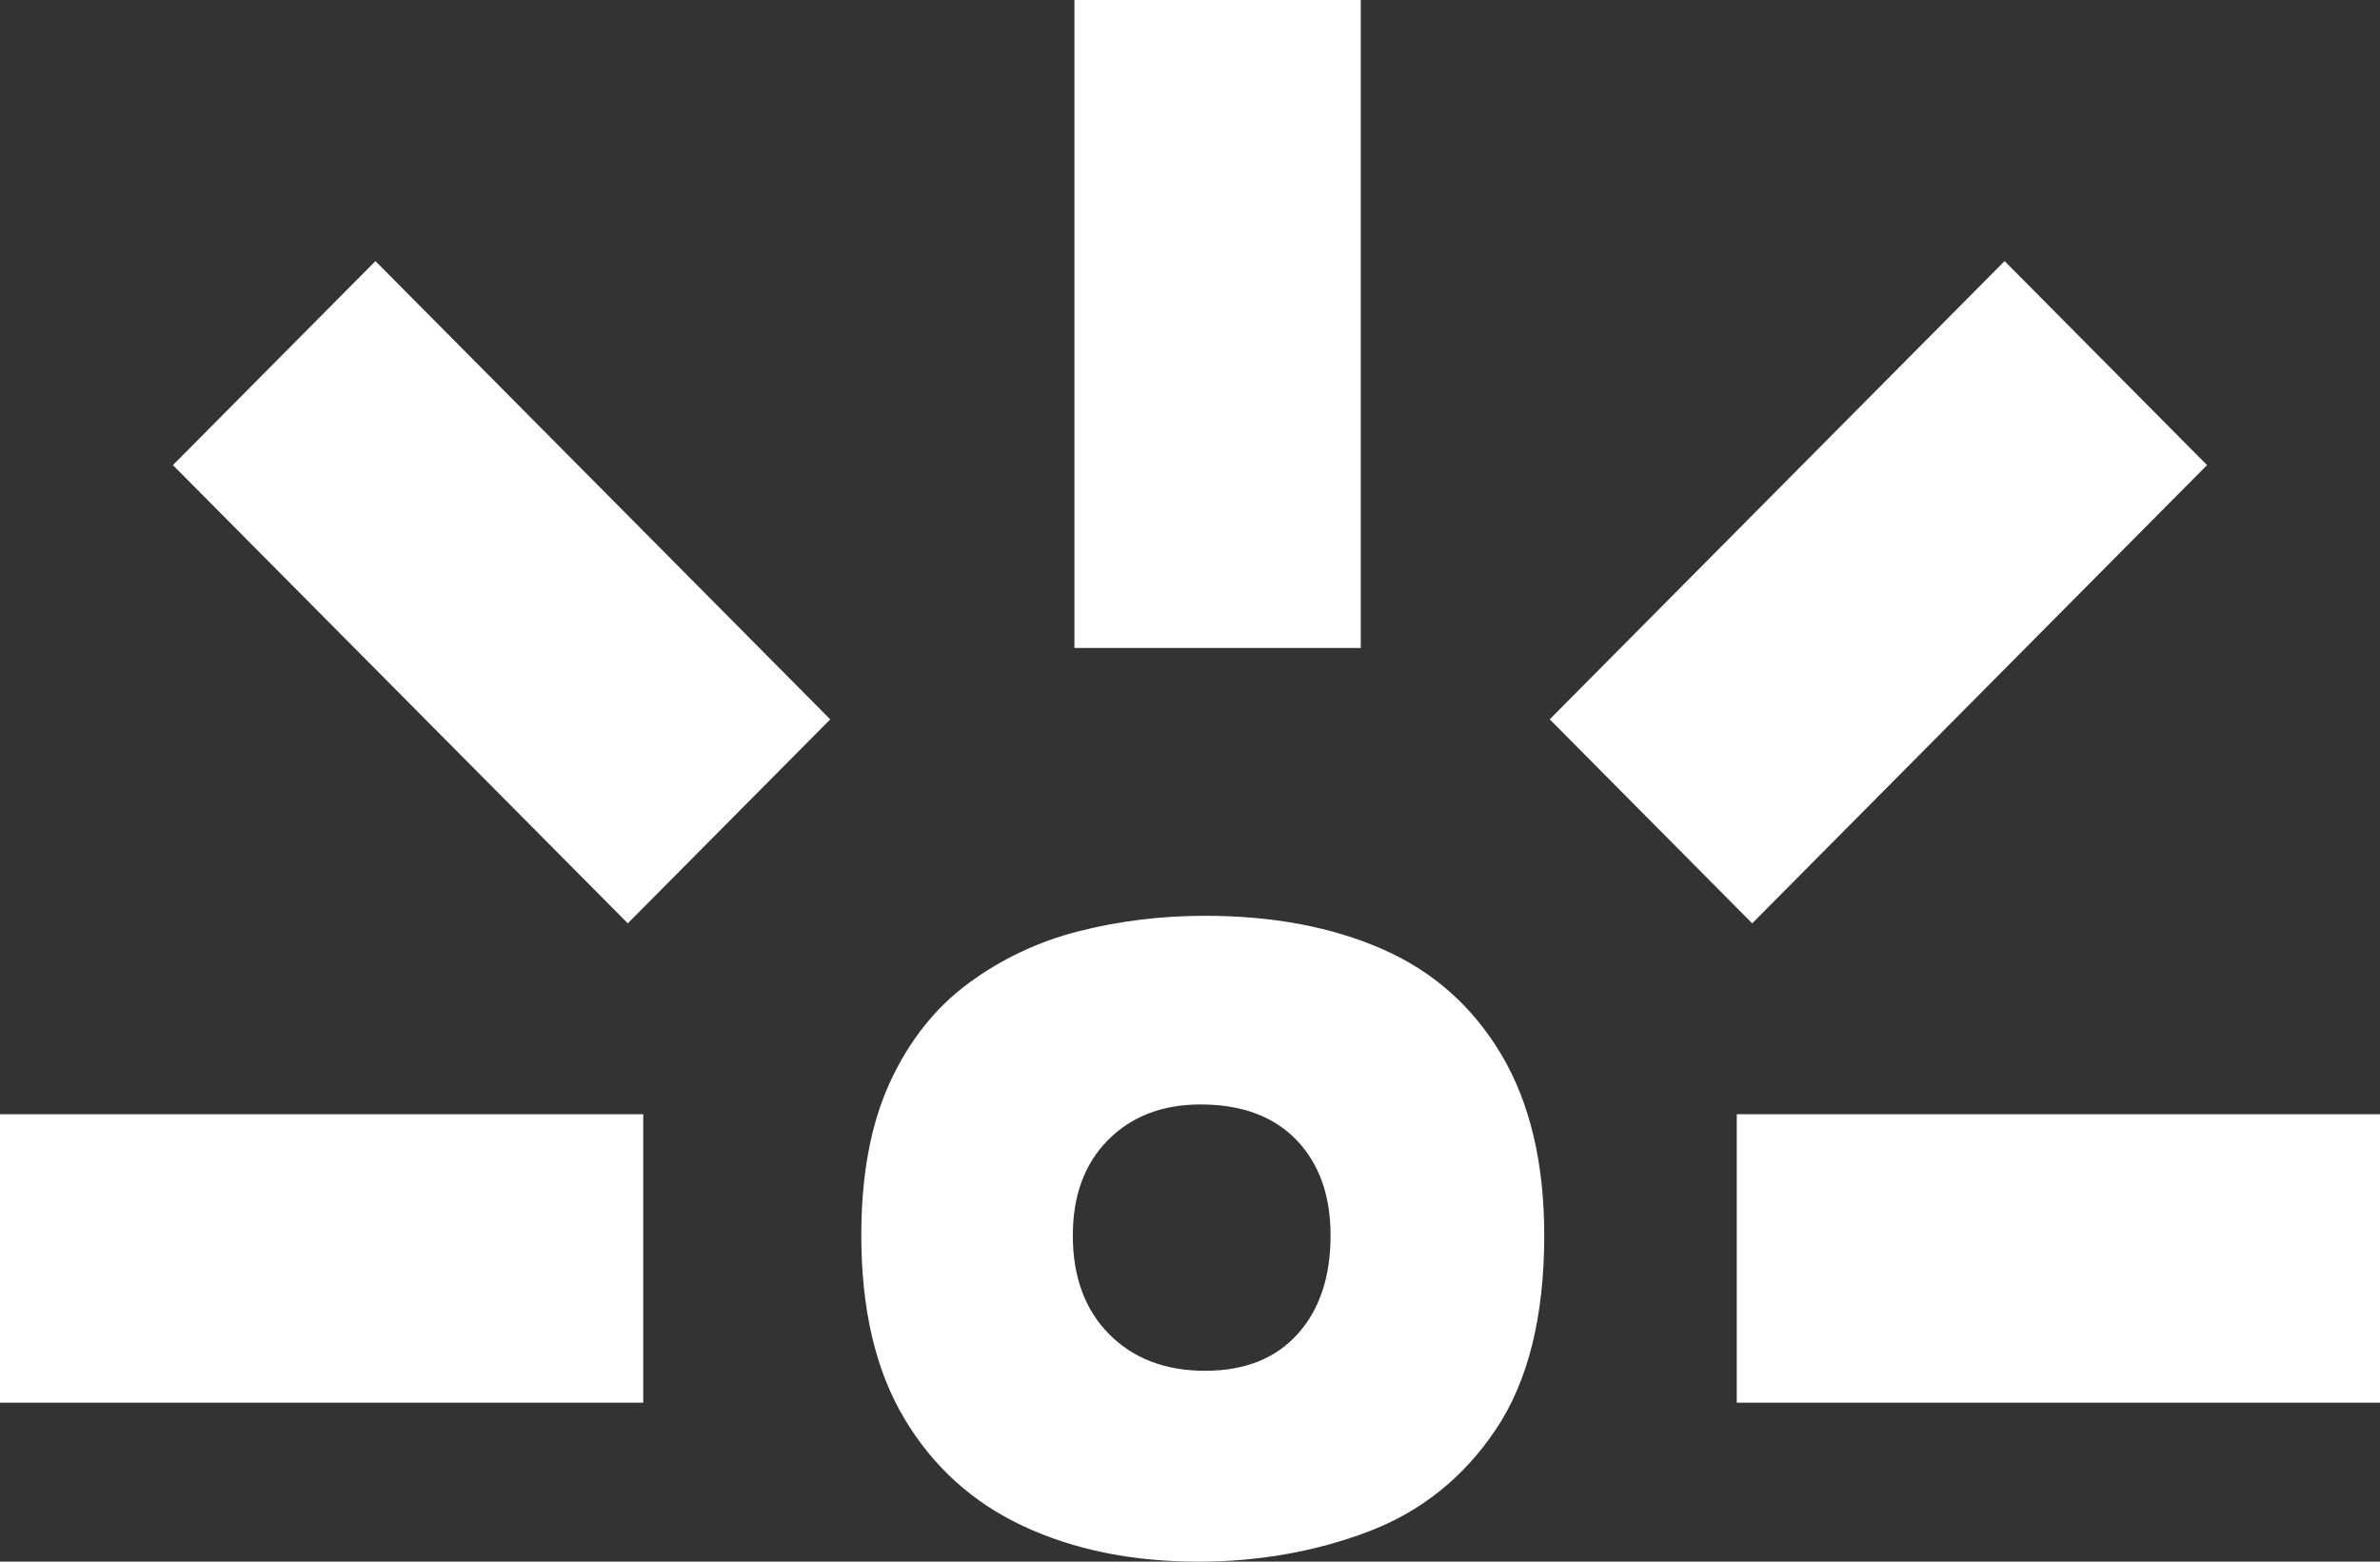
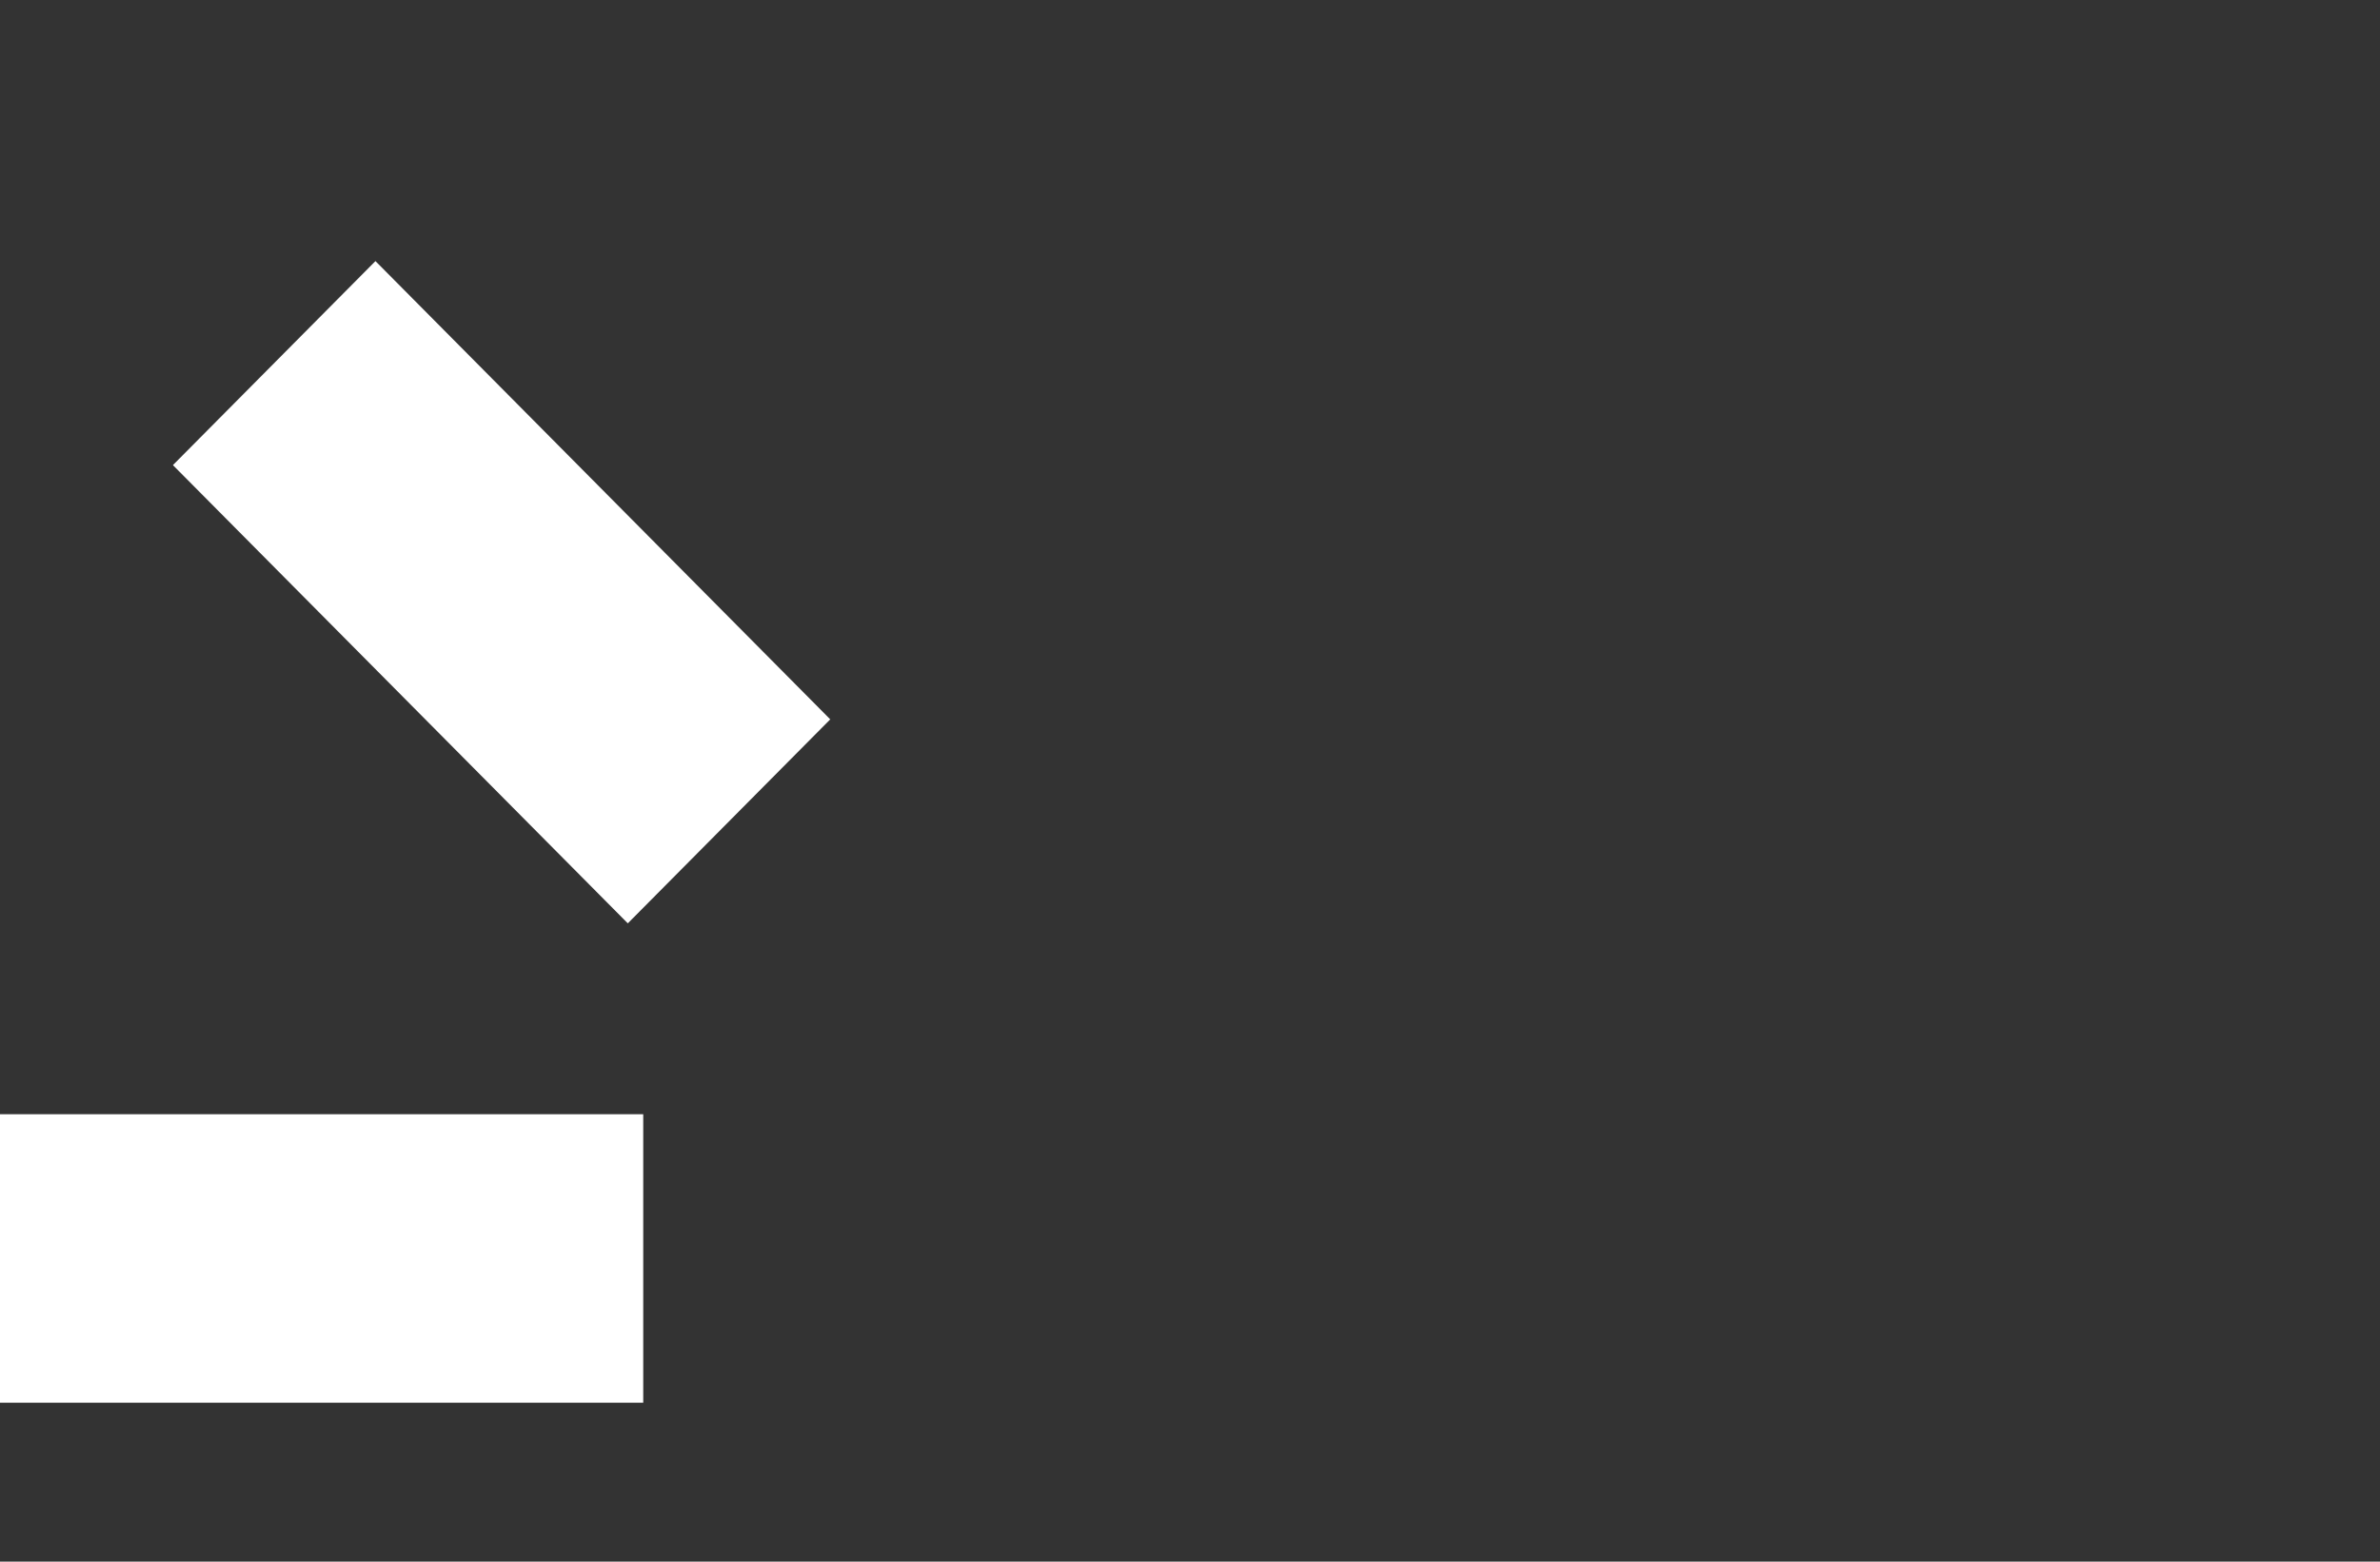
<svg xmlns="http://www.w3.org/2000/svg" version="1.1" id="Ebene_1" x="0px" y="0px" width="64px" height="42px" viewBox="0 0 64 42" enable-background="new 0 0 64 42" xml:space="preserve">
  <rect x="0" y="0" width="64" height="42" fill="#333333" stroke="none" />
  <g>
-     <path fill="#FFFFFF" d="M29.826,35.882c-0.651-0.656-0.977-1.542-0.977-2.656c0-1.075,0.316-1.929,0.948-2.567   c0.631-0.635,1.46-0.955,2.488-0.955c1.105,0,1.964,0.32,2.578,0.955c0.611,0.638,0.917,1.492,0.917,2.567   c0,1.114-0.296,2-0.889,2.656c-0.592,0.657-1.421,0.985-2.488,0.985S30.478,36.539,29.826,35.882 M36.786,41.195   c1.422-0.538,2.567-1.453,3.436-2.747c0.868-1.292,1.304-3.034,1.304-5.223c0-1.949-0.386-3.571-1.155-4.864   c-0.77-1.292-1.836-2.239-3.199-2.835c-1.363-0.598-2.954-0.896-4.769-0.896c-1.185,0-2.32,0.141-3.406,0.418   c-1.087,0.279-2.073,0.746-2.962,1.403c-0.888,0.657-1.59,1.542-2.103,2.656c-0.514,1.115-0.771,2.487-0.771,4.118   c0,1.99,0.385,3.632,1.156,4.924c0.77,1.293,1.836,2.259,3.198,2.895C28.878,41.681,30.448,42,32.225,42   C33.844,42,35.365,41.732,36.786,41.195" />
-   </g>
-   <rect x="28.892" fill="#FFFFFF" width="7.701" height="17.427" />
+     </g>
  <rect y="29.967" fill="#FFFFFF" width="17.297" height="7.758" />
  <polygon fill="#FFFFFF" points="16.882,24.833 22.326,19.347 10.096,7.022 4.65,12.509 " />
-   <rect x="46.703" y="29.967" fill="#FFFFFF" width="17.297" height="7.758" />
-   <polygon fill="#FFFFFF" points="59.349,12.509 53.905,7.022 41.673,19.346 47.118,24.833 " />
</svg>